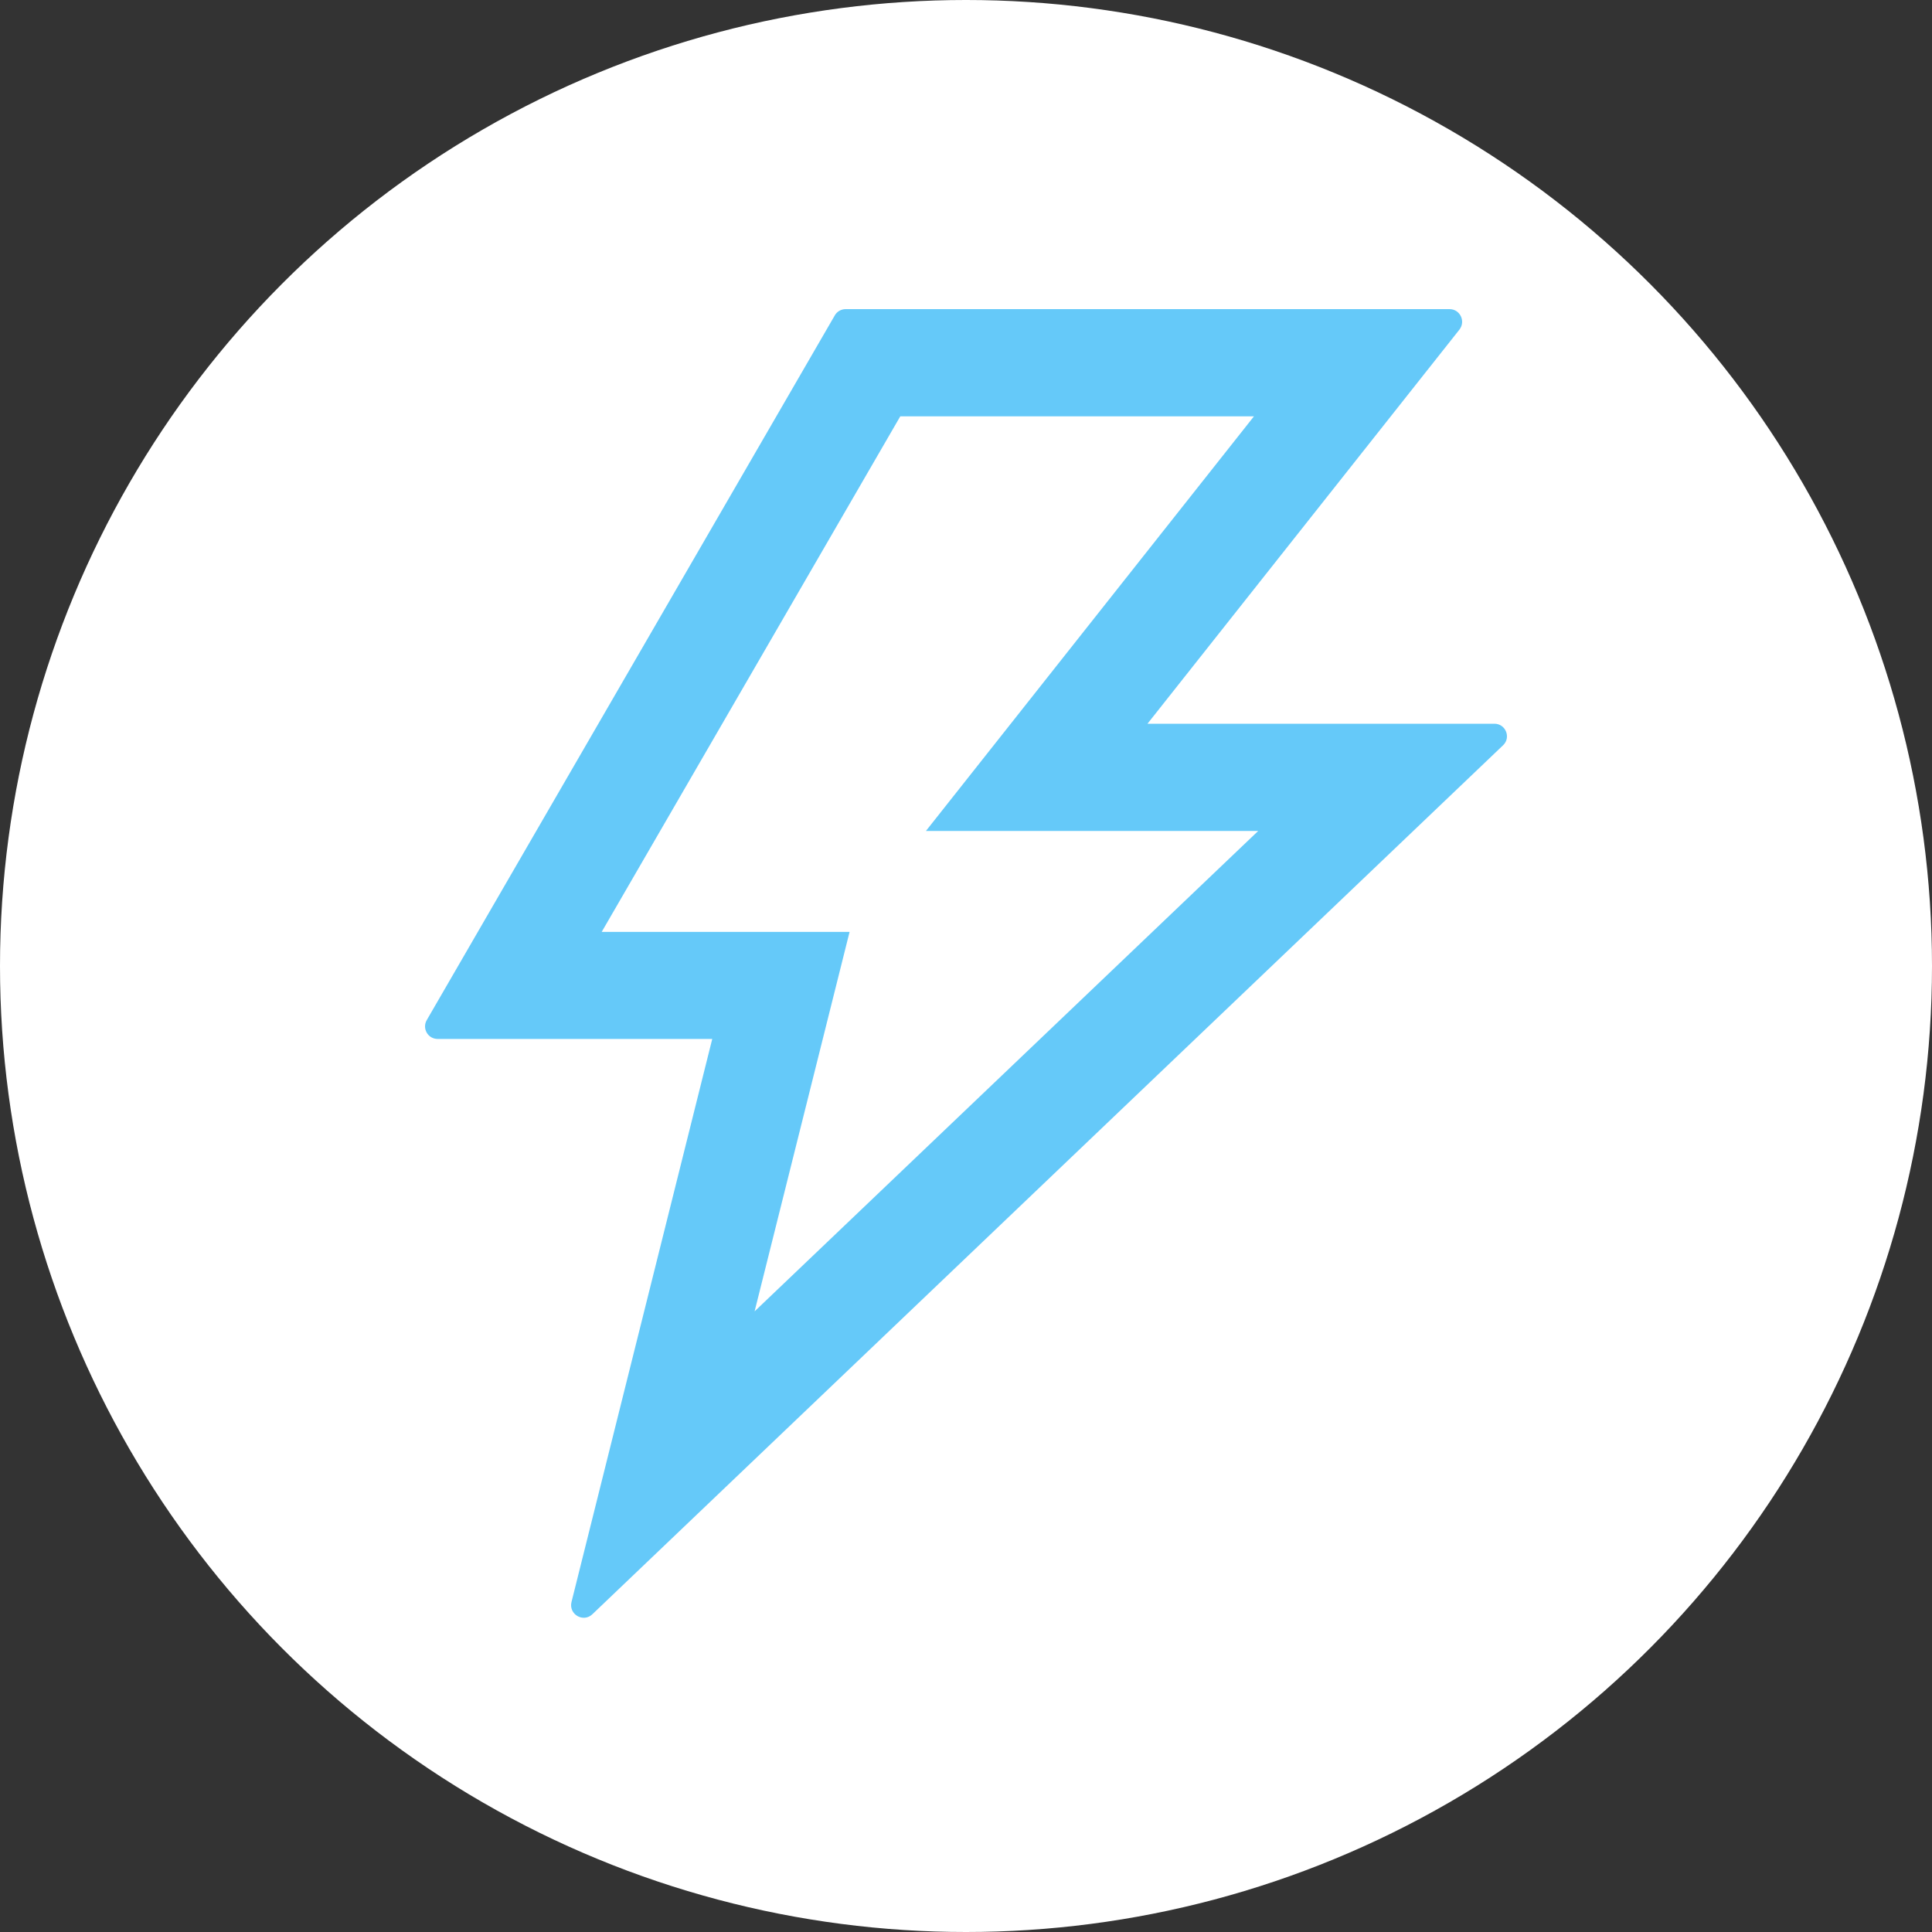
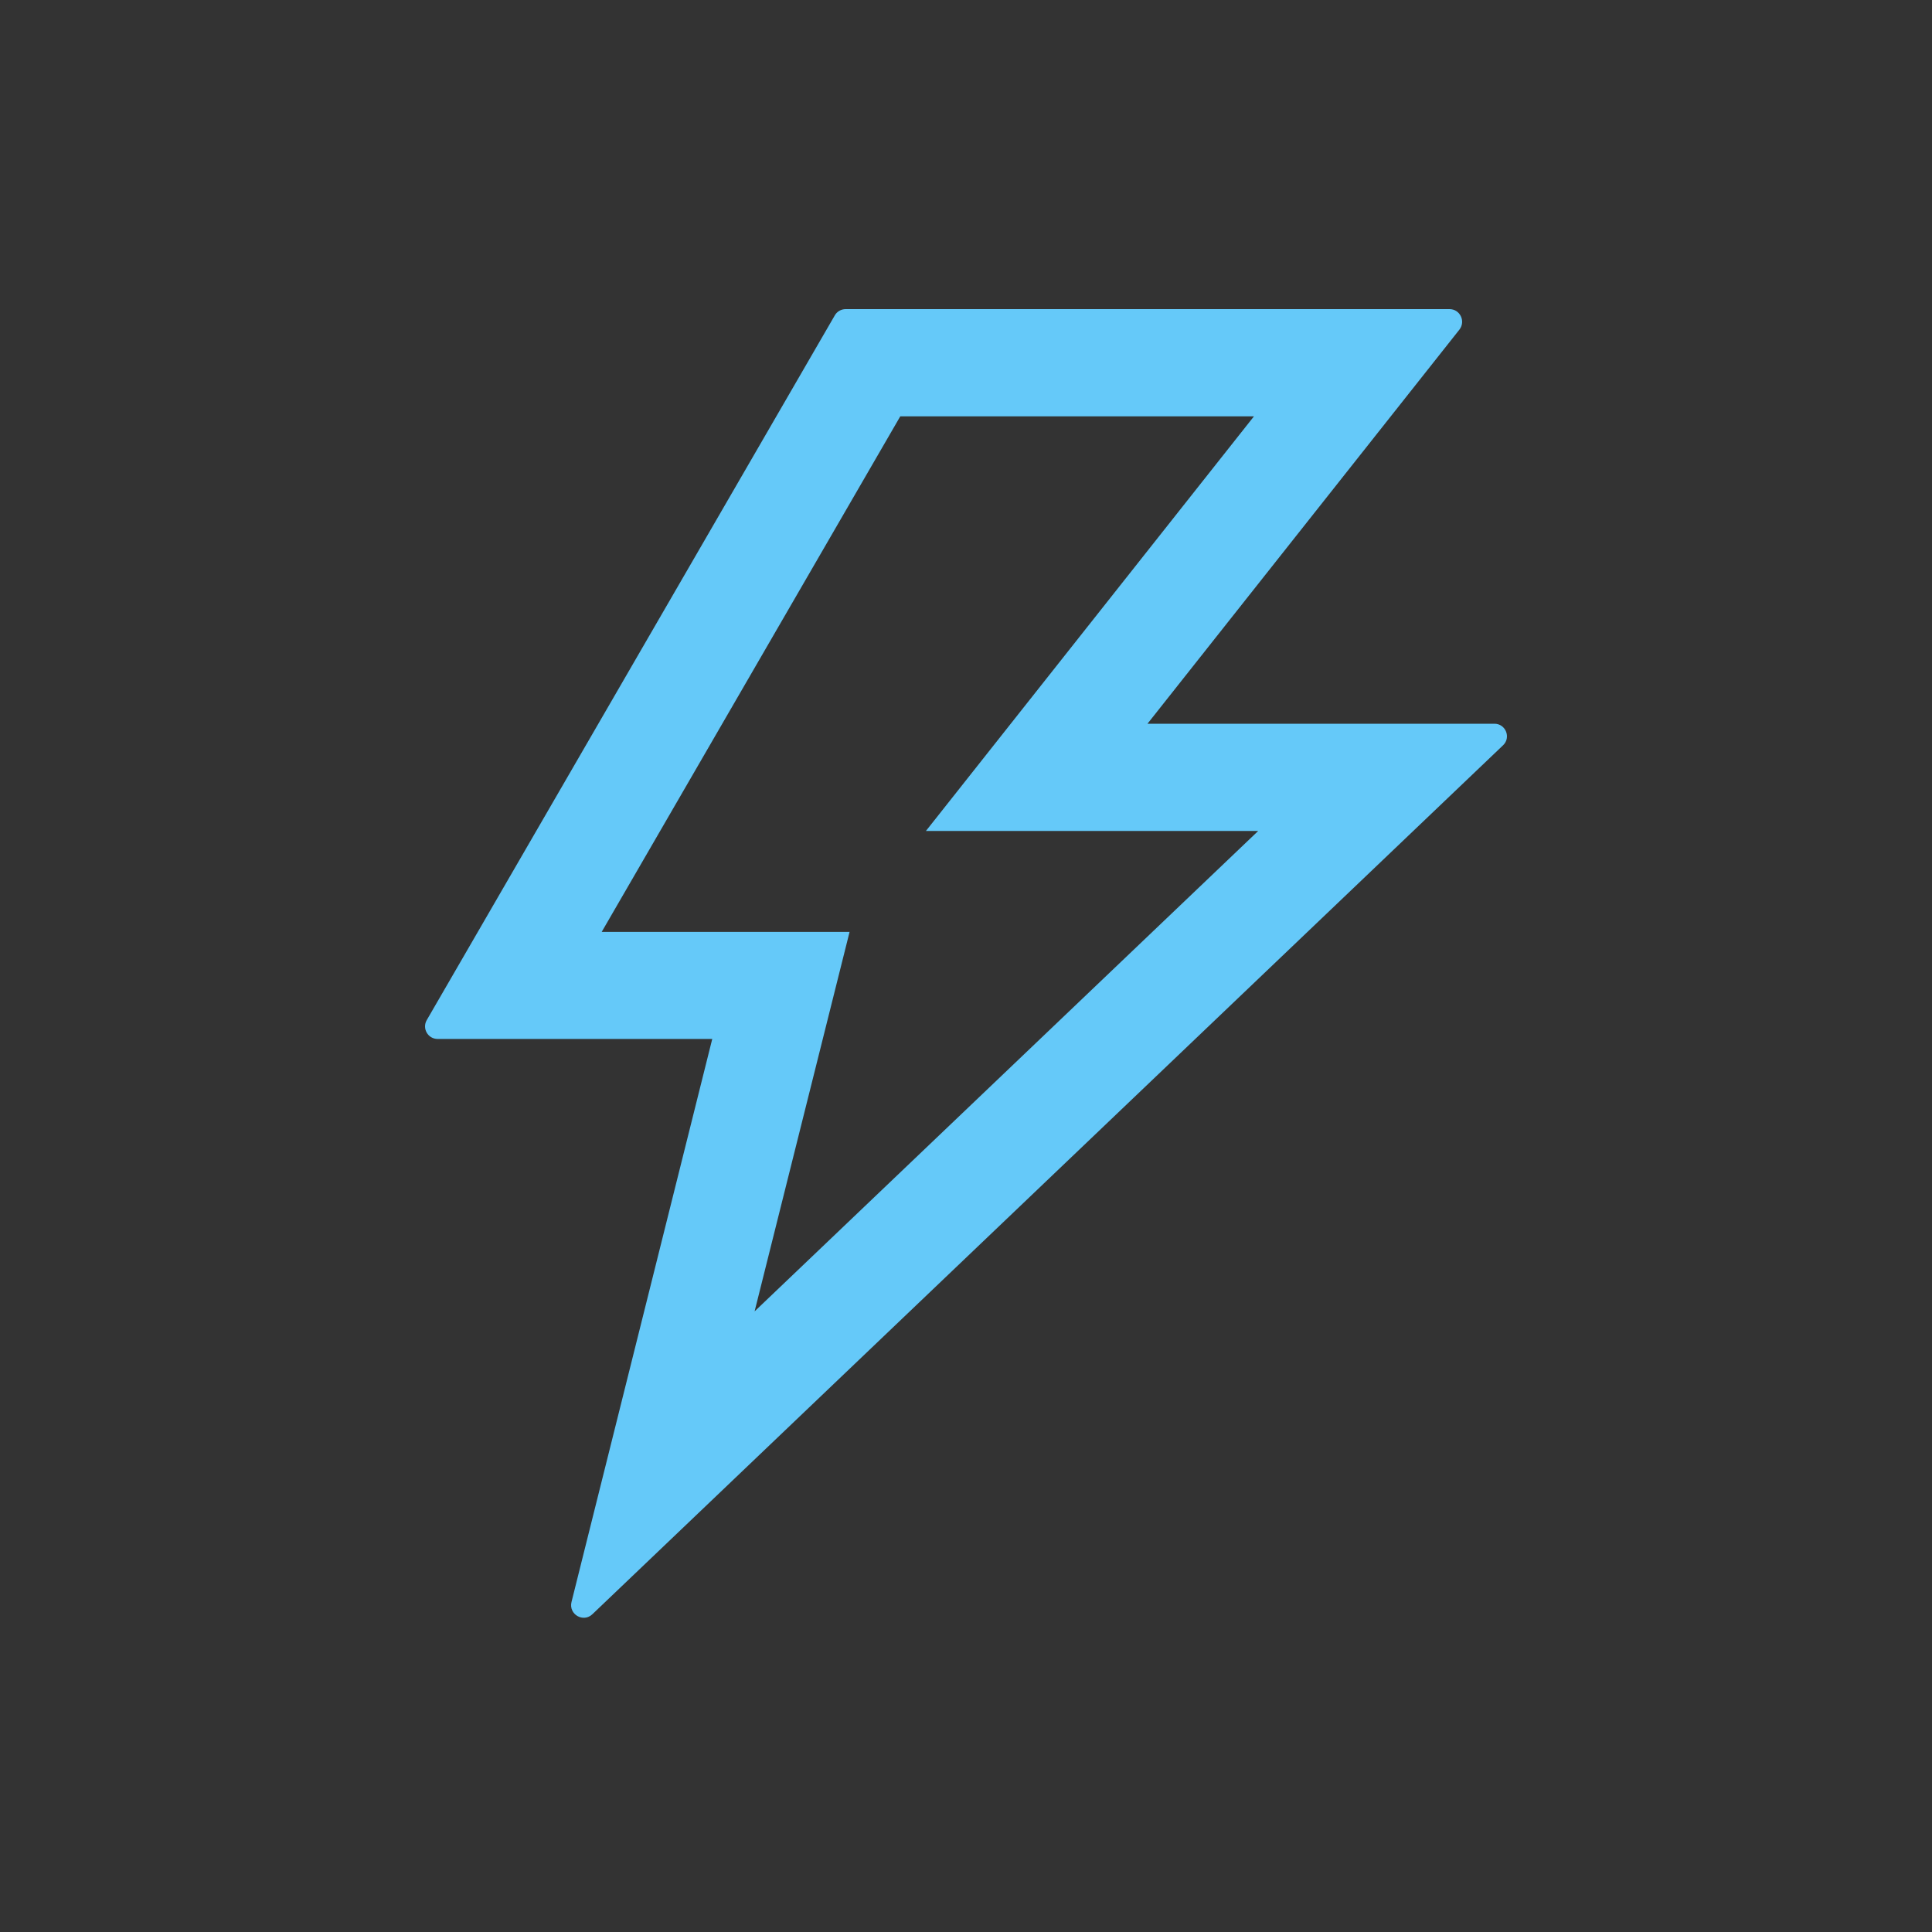
<svg xmlns="http://www.w3.org/2000/svg" width="50" height="50" viewBox="0 0 50 50" fill="none">
  <rect x="0" y="0" width="50" height="50" fill="#333333" stroke="none" />
-   <circle cx="25" cy="25" r="25" fill="white" />
  <path d="M38.675 18.73H29.697L37.77 8.53C37.937 8.314 37.786 8 37.513 8H21.885C21.771 8 21.661 8.061 21.604 8.163L11.045 26.399C10.919 26.615 11.073 26.888 11.326 26.888H18.433L14.79 41.461C14.713 41.779 15.096 42.003 15.332 41.775L38.899 19.288C39.111 19.088 38.968 18.73 38.675 18.73ZM19.529 33.938L21.987 24.117H15.572L23.299 10.775H32.452L23.963 21.505H32.562L19.529 33.938Z" fill="#65C9F9" />
</svg>